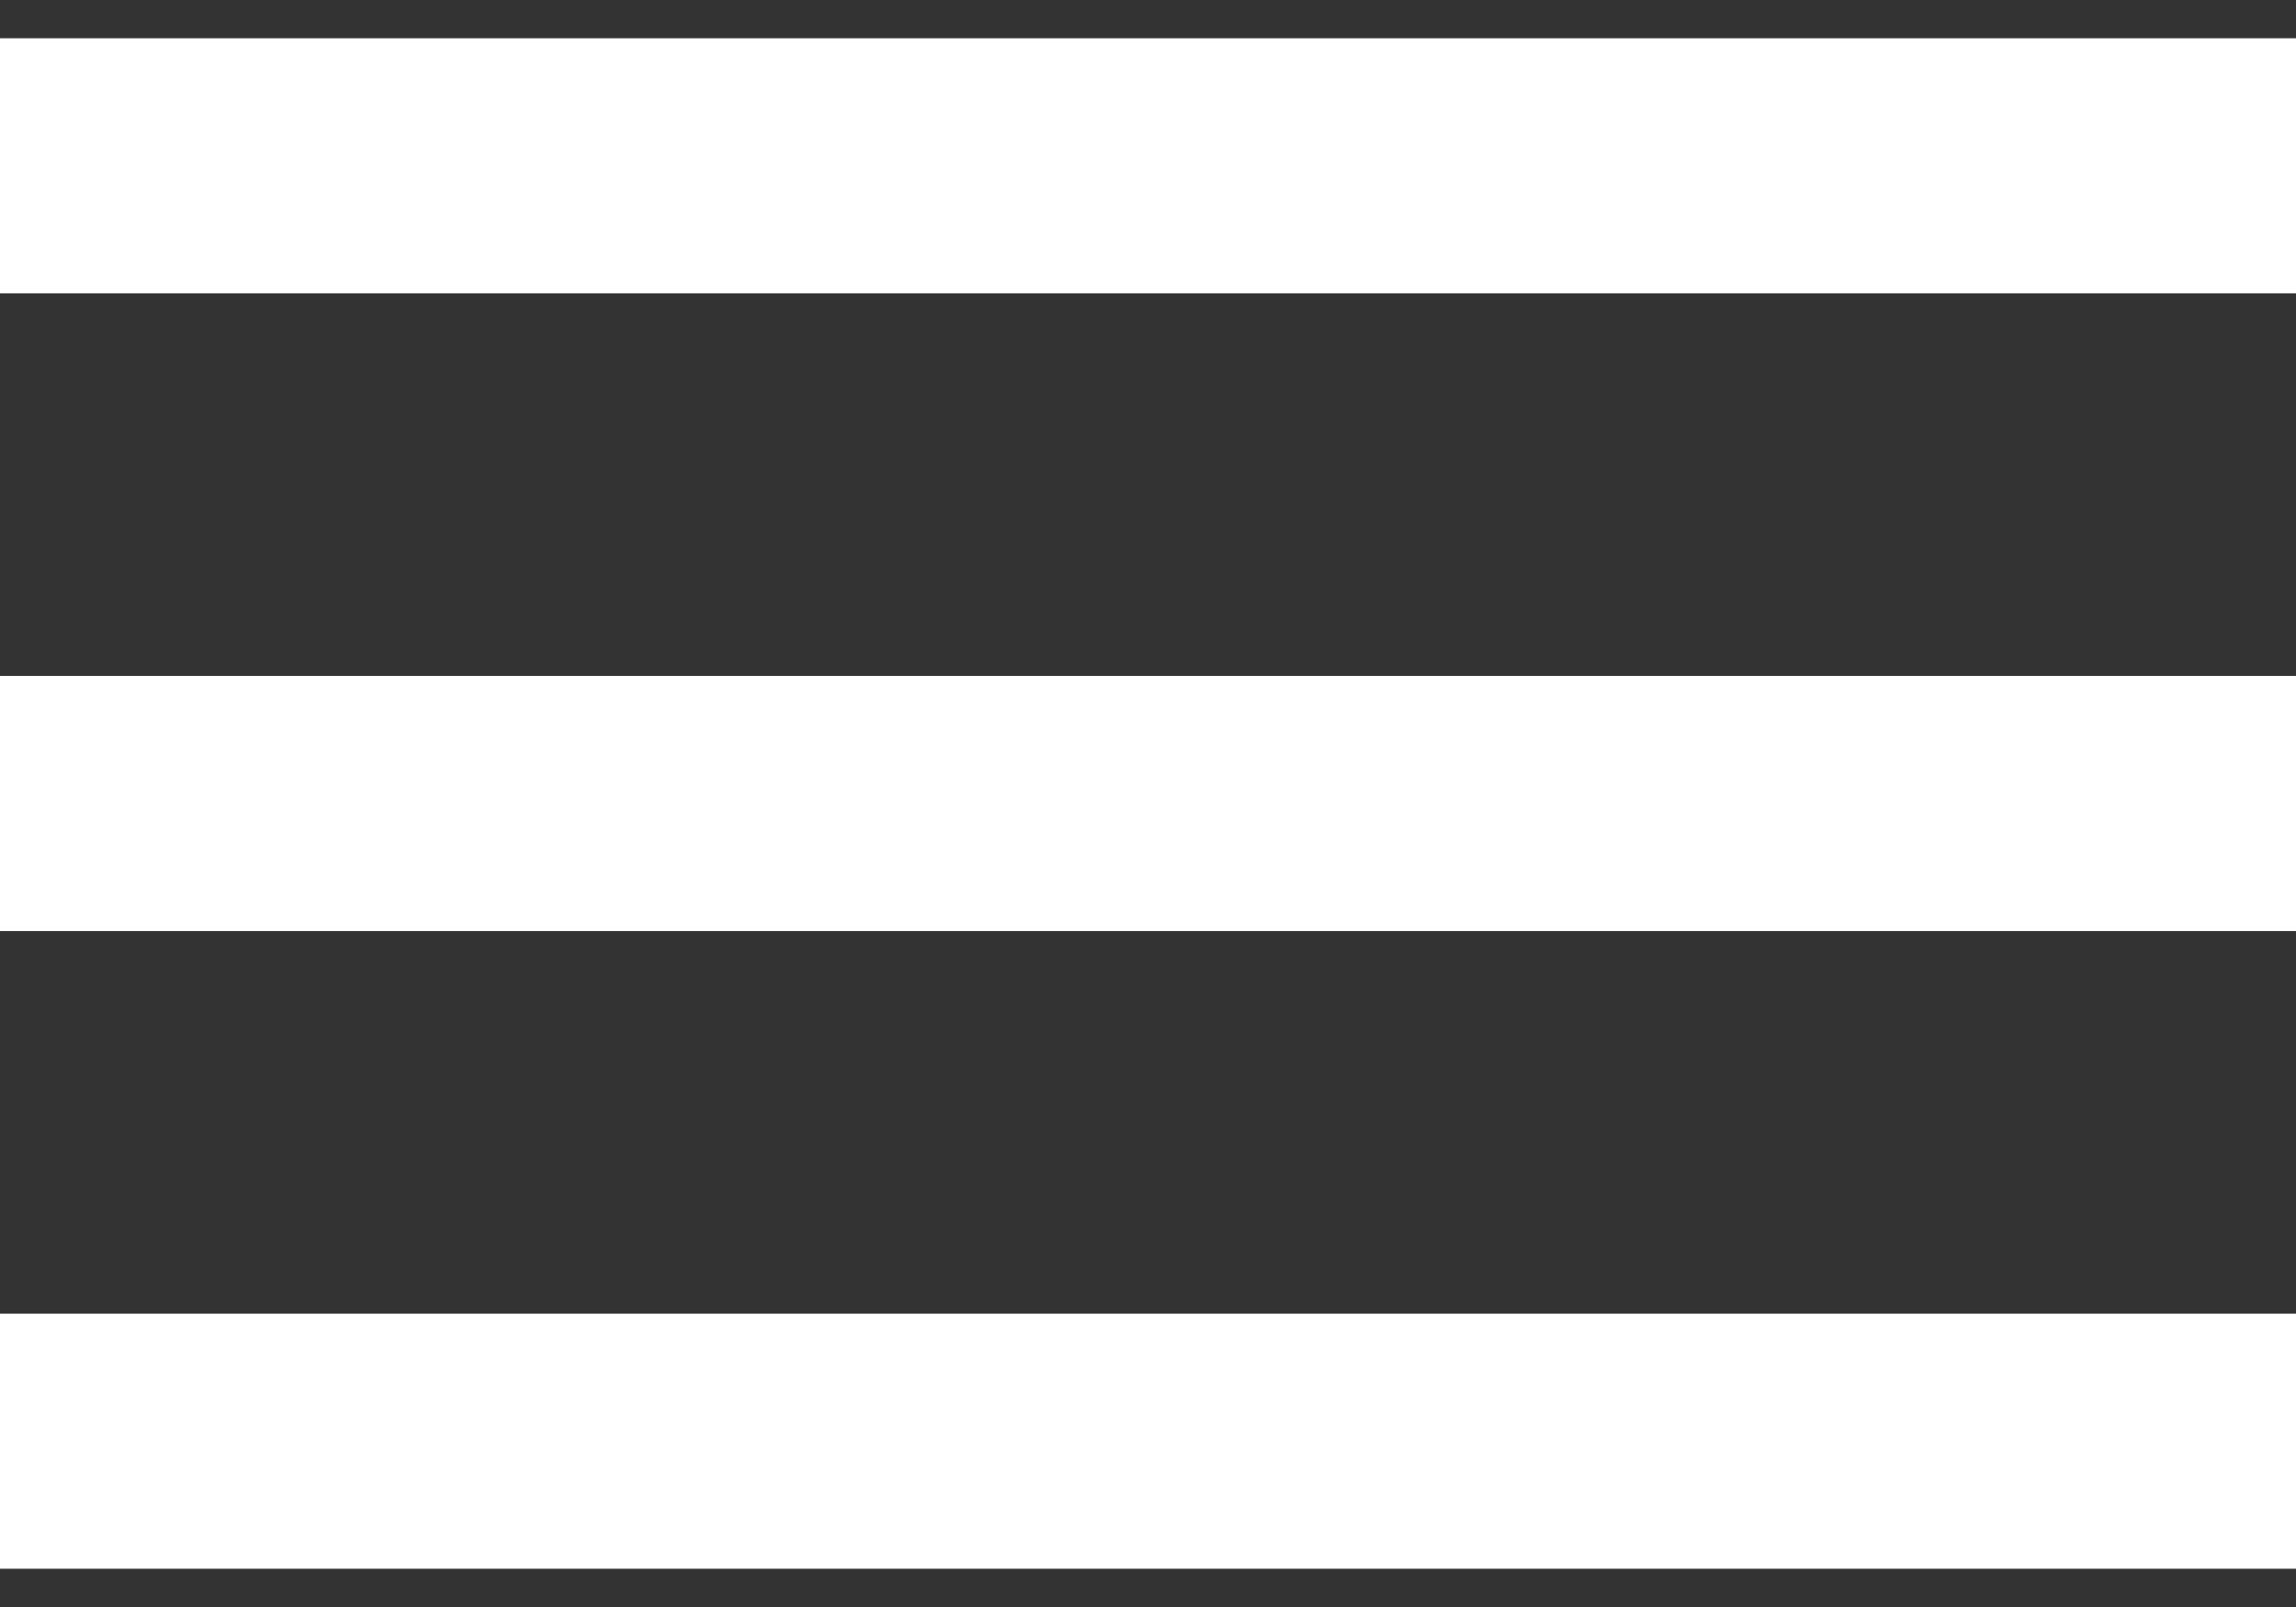
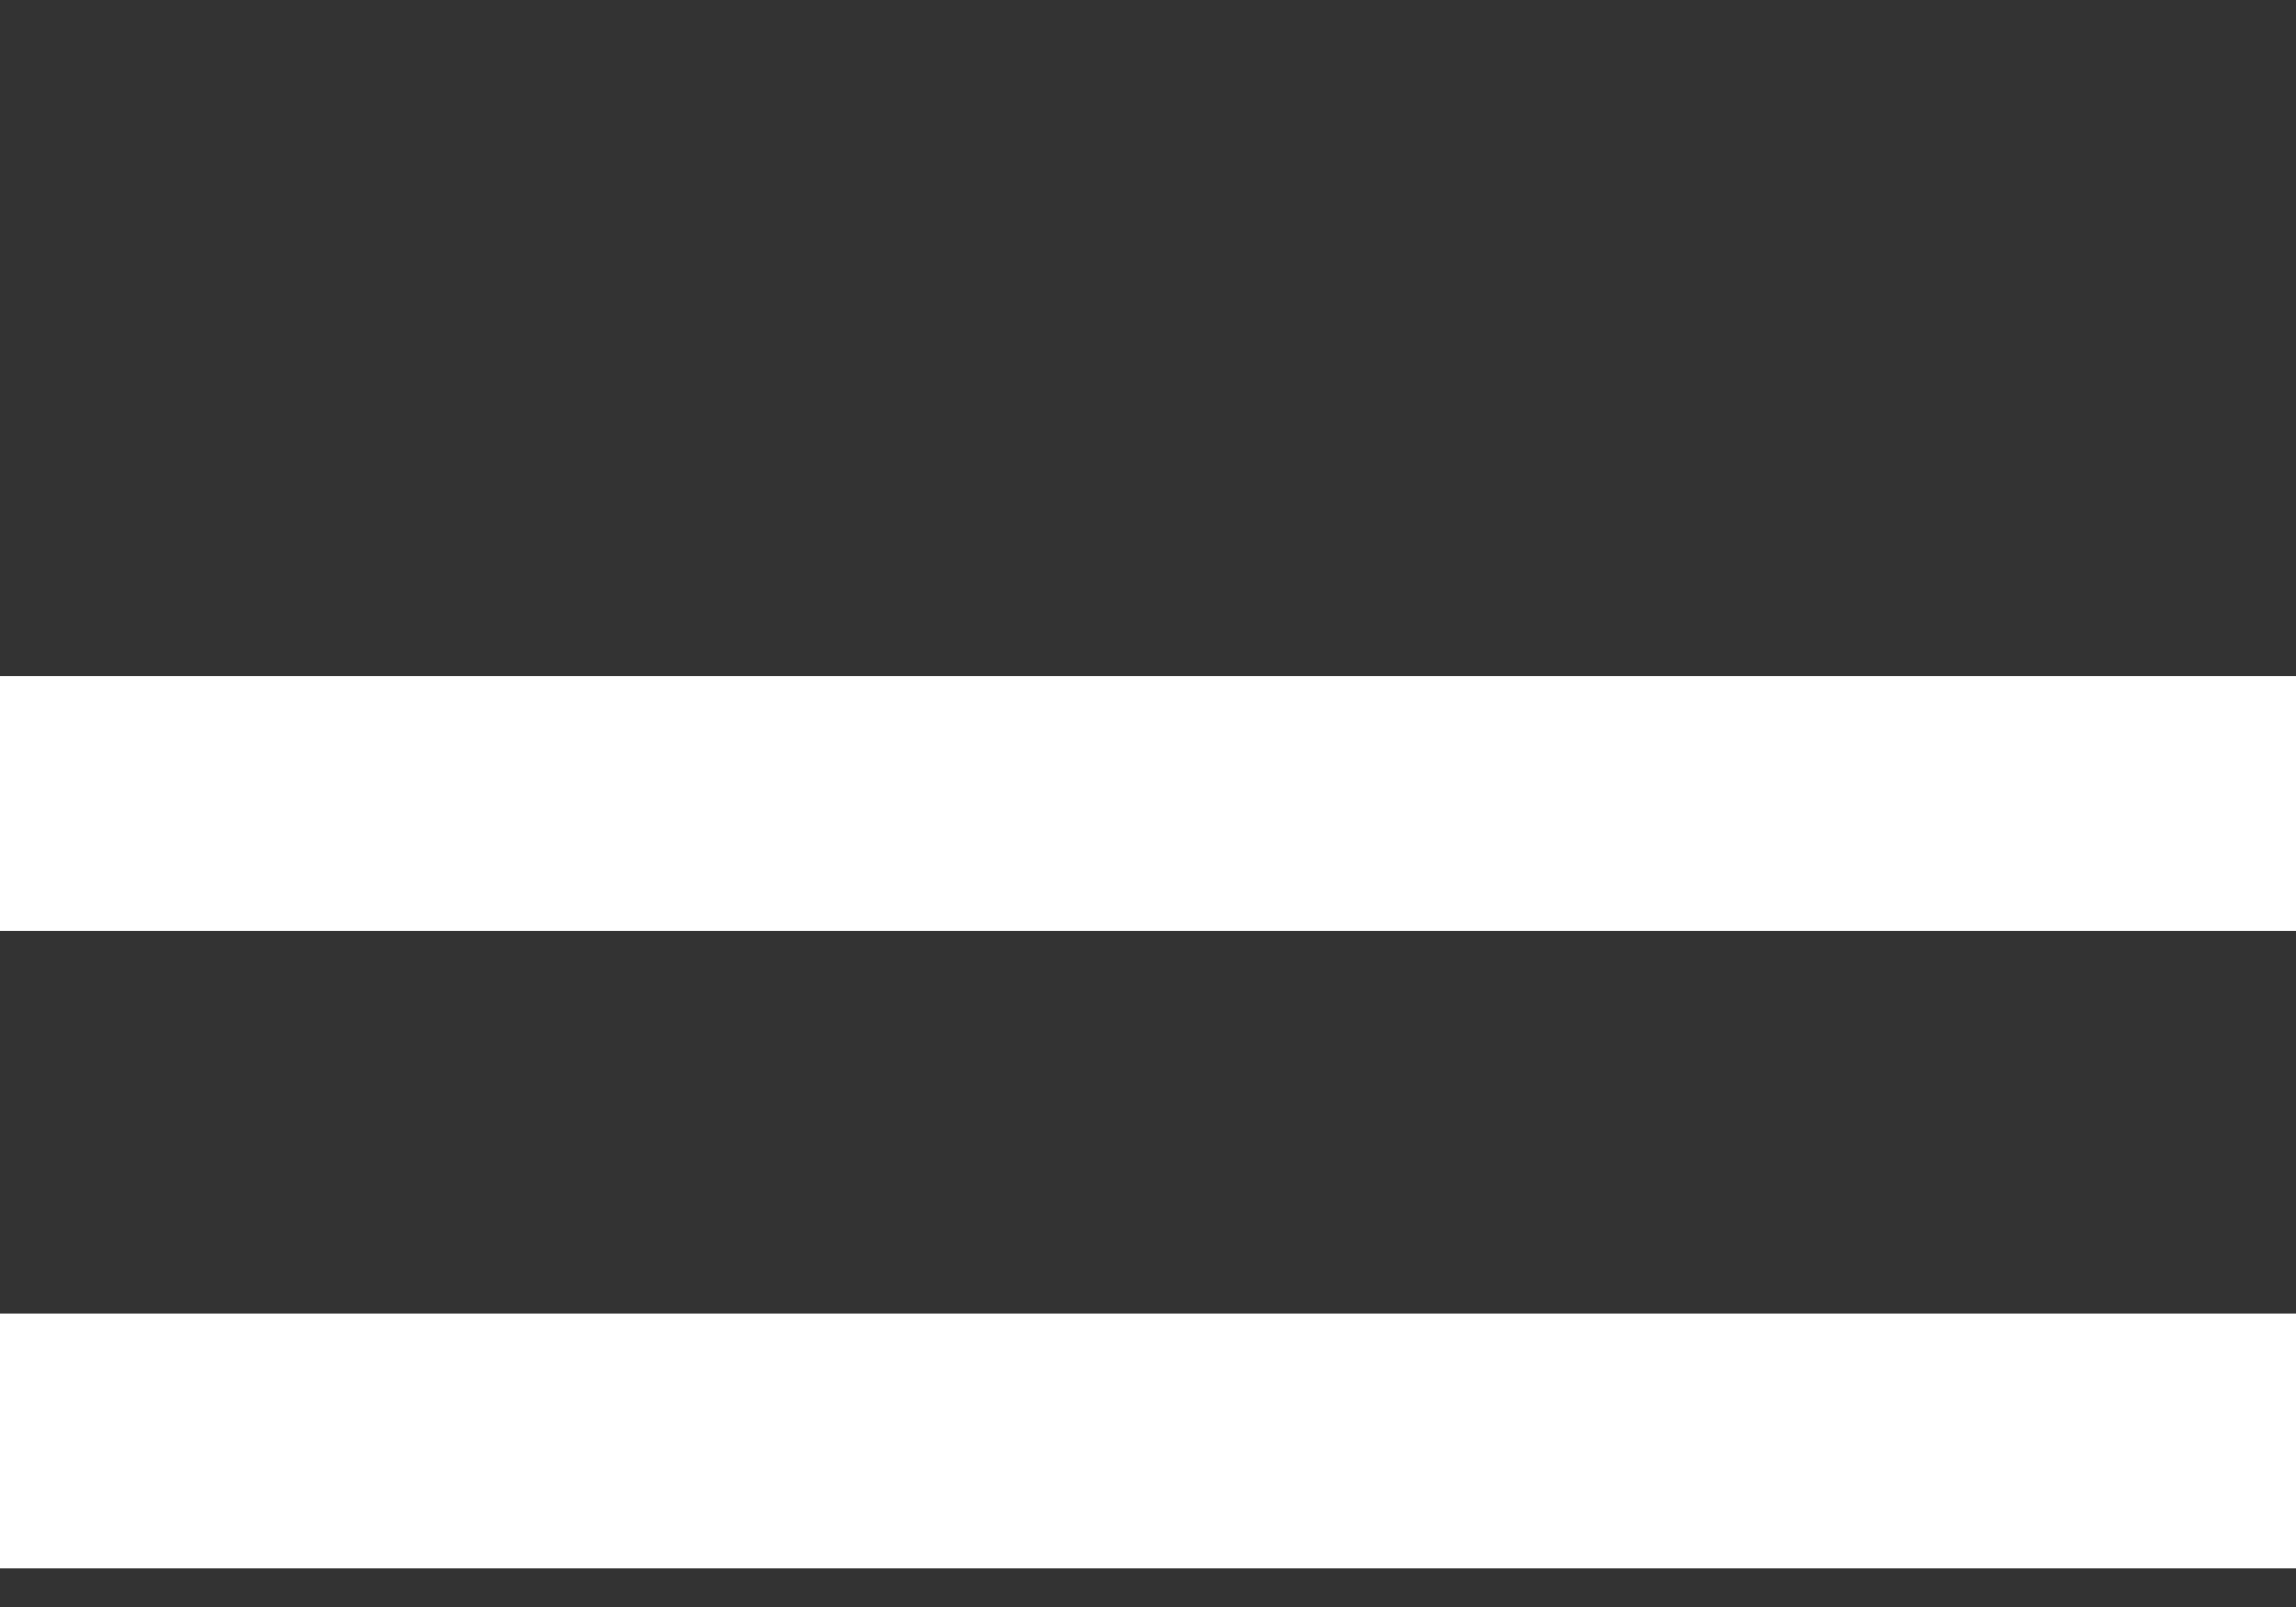
<svg xmlns="http://www.w3.org/2000/svg" width="30" height="21" viewBox="0 0 30 21" fill="none">
  <rect x="0" y="0" width="30" height="21" fill="#333333" stroke="none" />
-   <path d="M0 20.5V17.167H30V20.5H0ZM0 12.167V8.833H30V12.167H0ZM0 3.833V0.5H30V3.833H0Z" fill="white" />
+   <path d="M0 20.5V17.167H30V20.5H0ZM0 12.167V8.833H30V12.167H0ZM0 3.833V0.5V3.833H0Z" fill="white" />
</svg>